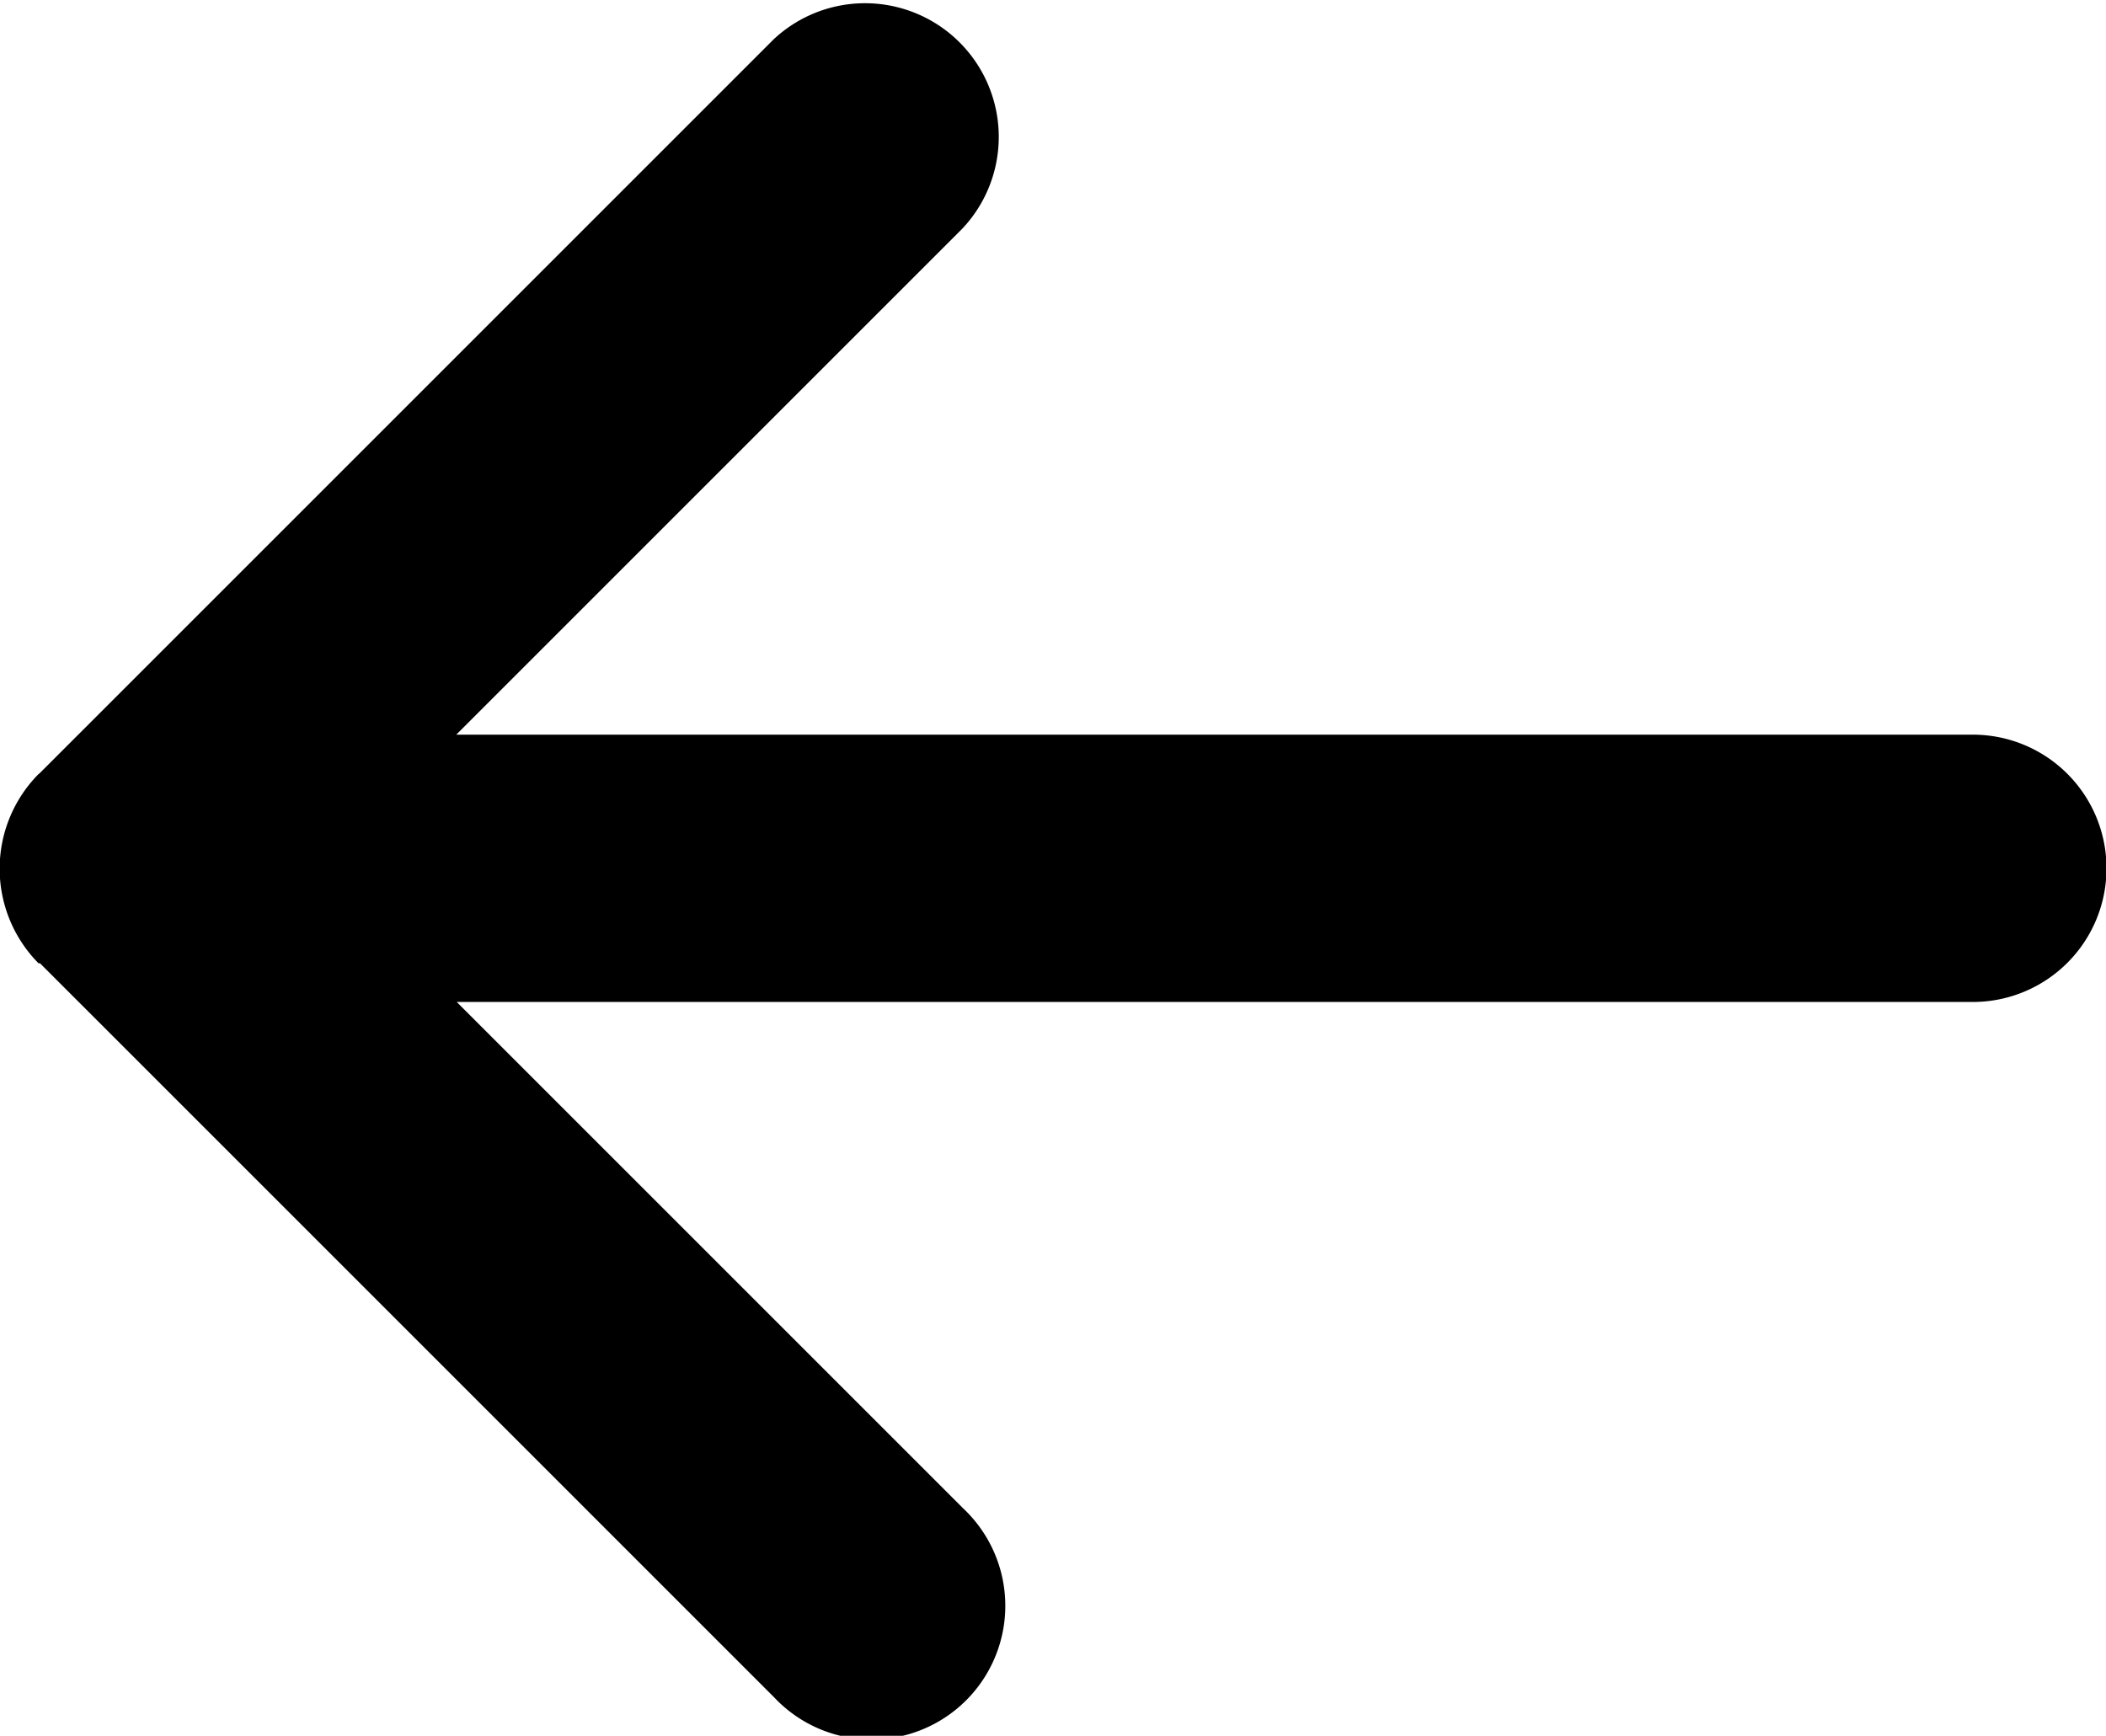
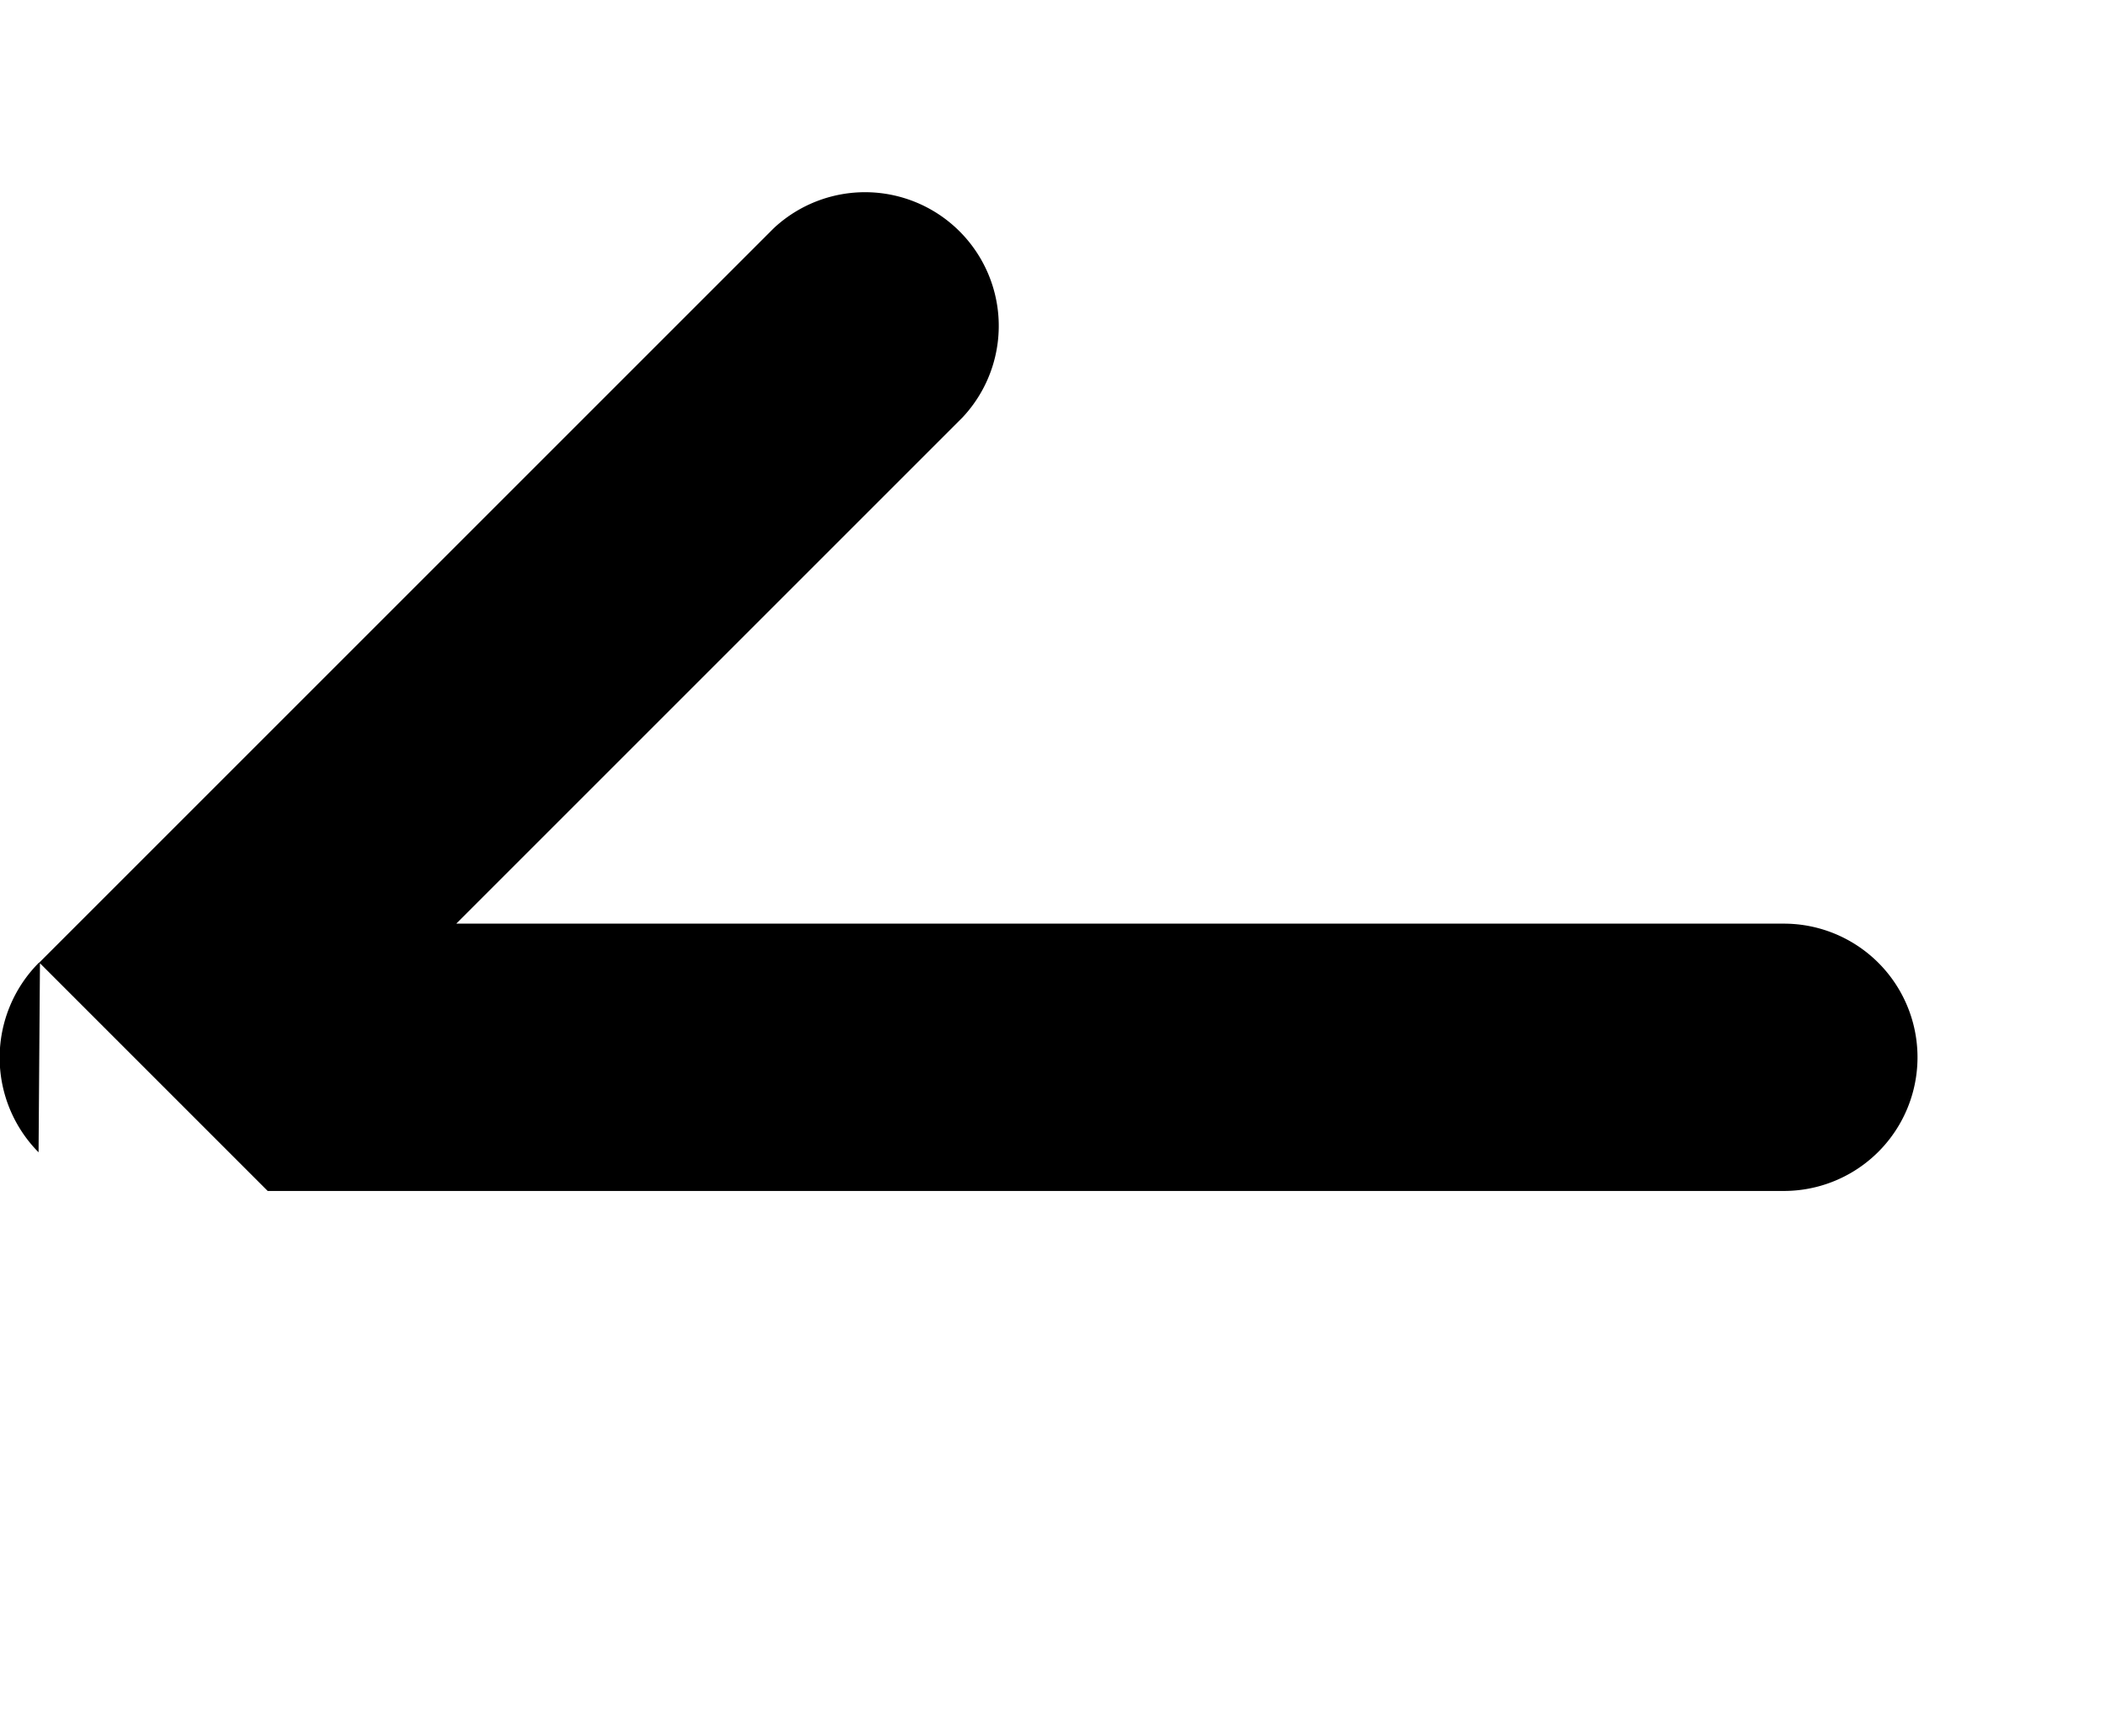
<svg xmlns="http://www.w3.org/2000/svg" width="22.664" height="18.682" viewBox="0 0 22.664 18.682">
-   <path id="Pfad_2763" data-name="Pfad 2763" d="M713.455,379.455l7.9,7.9a1.439,1.439,0,1,0,2.034-2.034l-5.449-5.449h16.316a1.438,1.438,0,0,0,0-2.877H717.935l5.449-5.449a1.439,1.439,0,0,0-2.034-2.034l-7.9,7.9-.01.007a1.448,1.448,0,0,0,0,2.037Z" transform="translate(-713.025 -369.088)" />
+   <path id="Pfad_2763" data-name="Pfad 2763" d="M713.455,379.455l7.9,7.9l-5.449-5.449h16.316a1.438,1.438,0,0,0,0-2.877H717.935l5.449-5.449a1.439,1.439,0,0,0-2.034-2.034l-7.9,7.9-.01.007a1.448,1.448,0,0,0,0,2.037Z" transform="translate(-713.025 -369.088)" />
</svg>